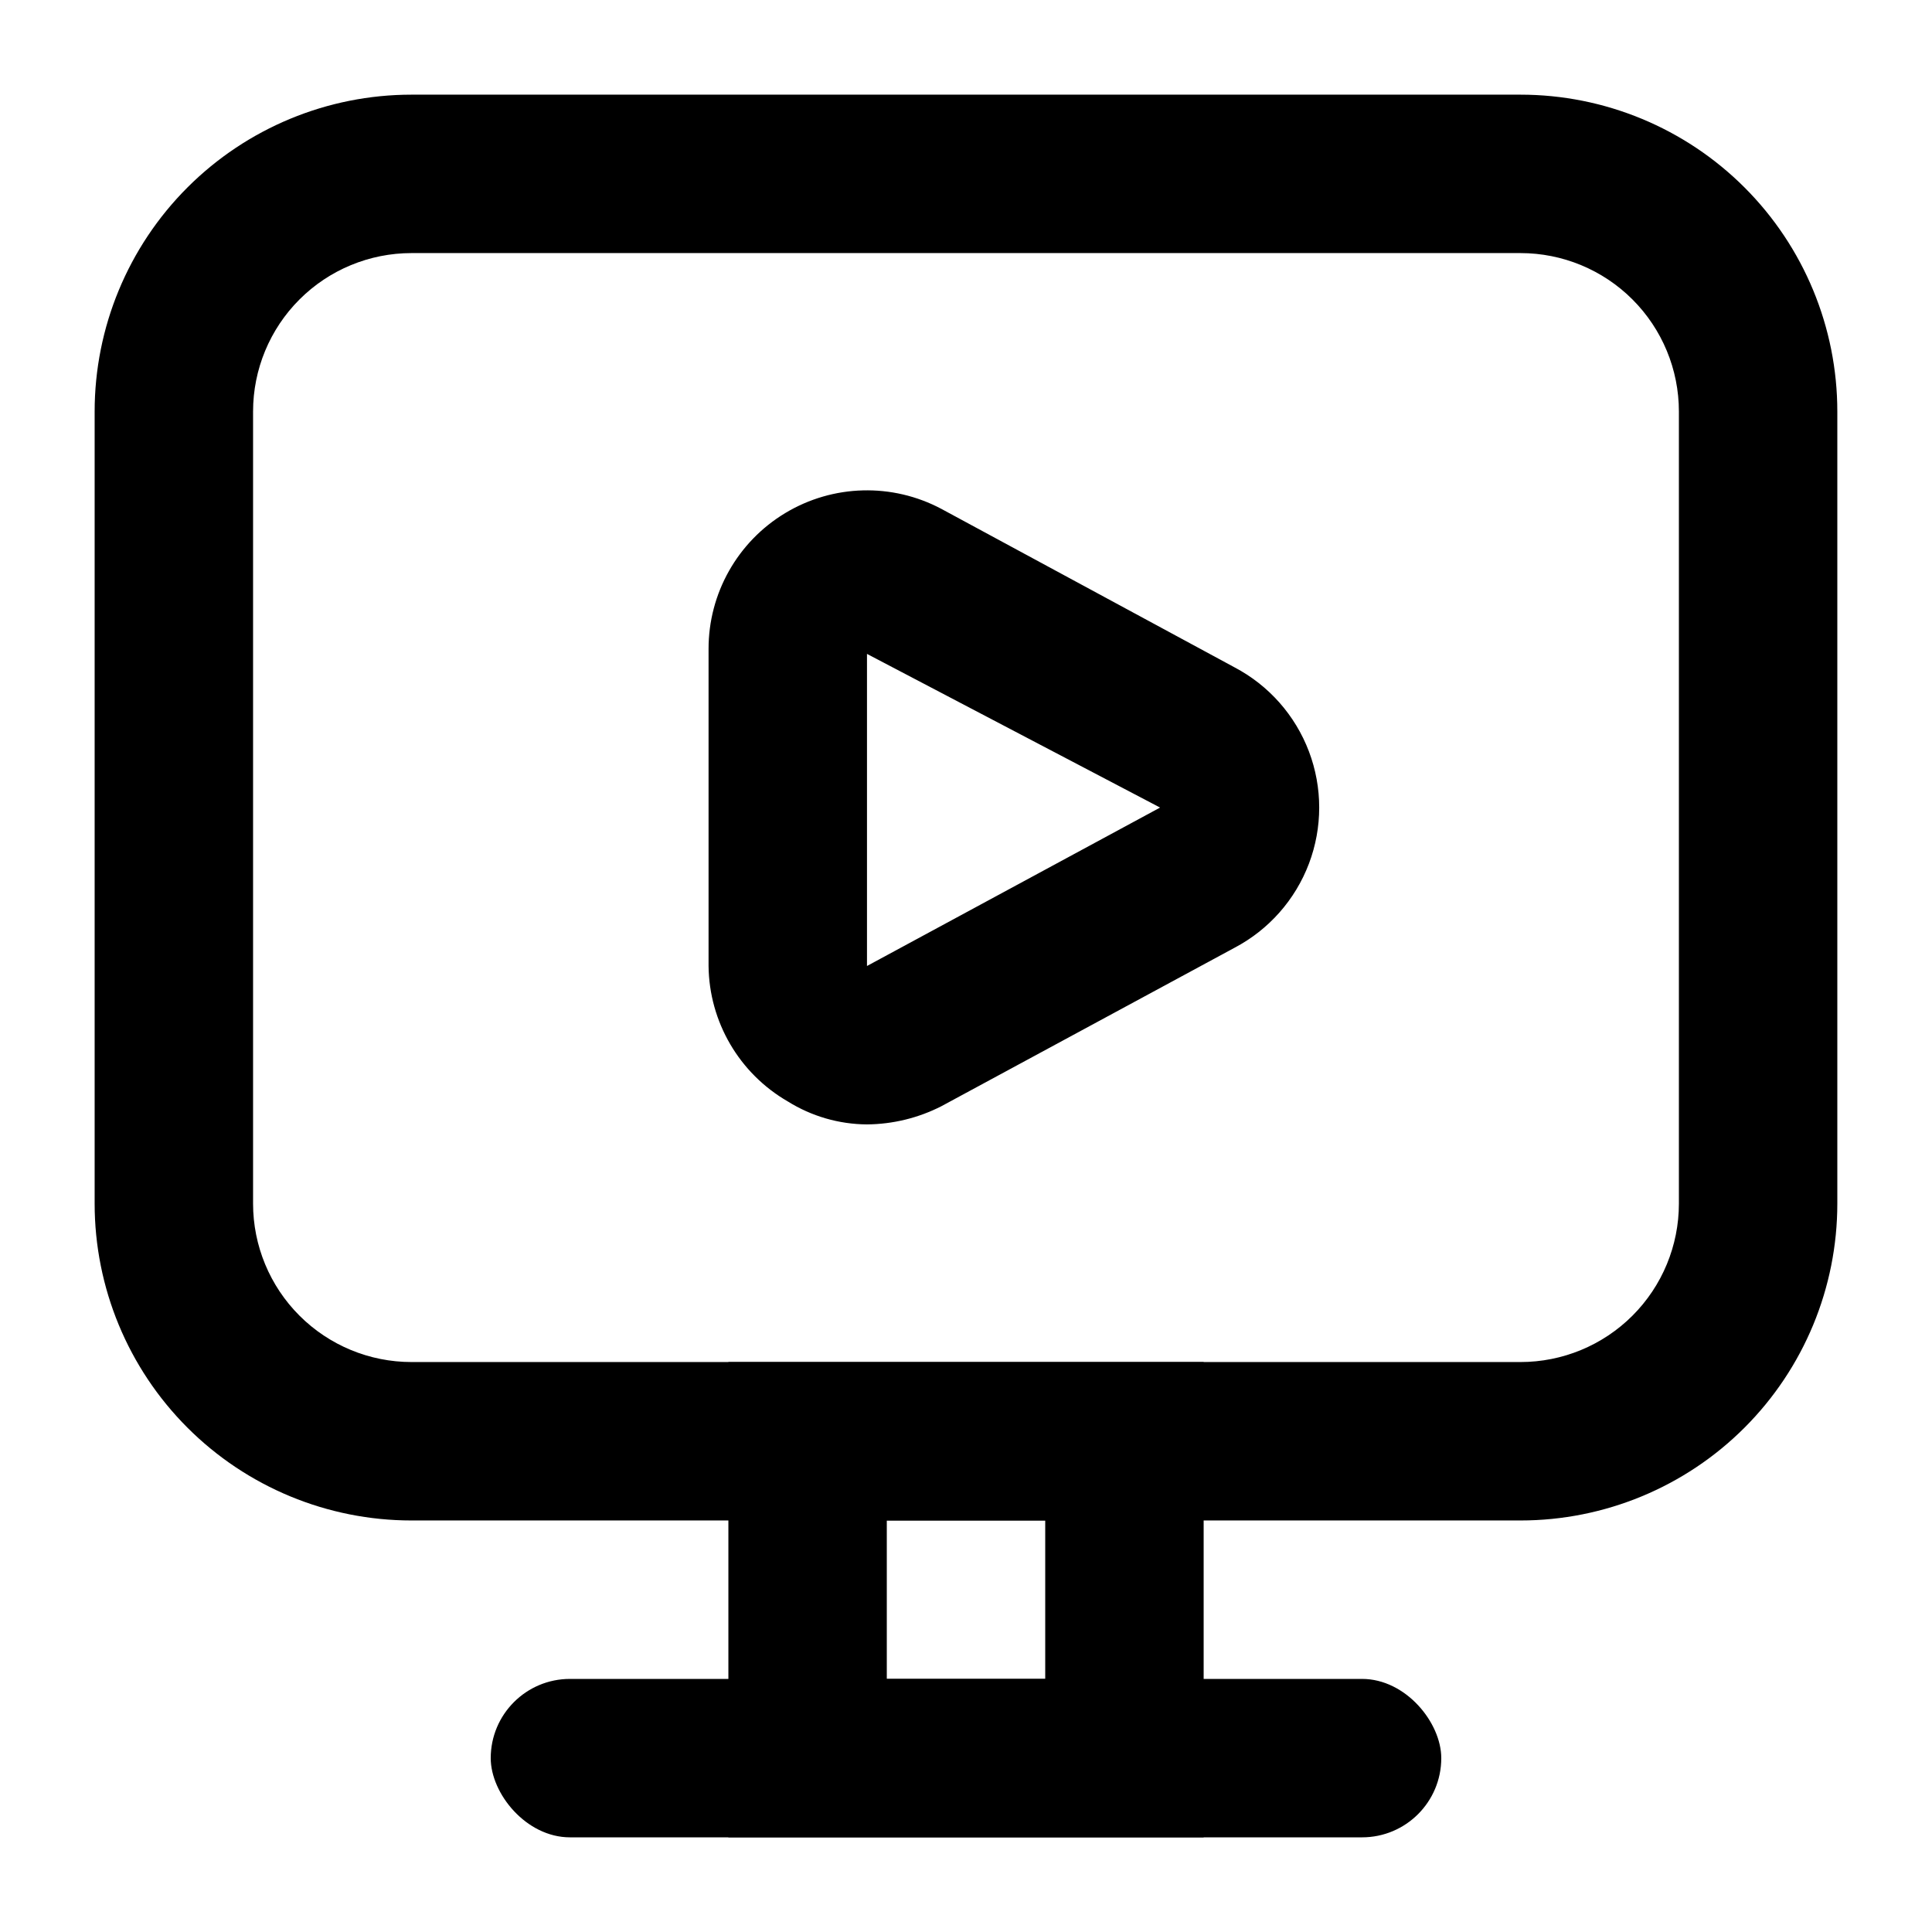
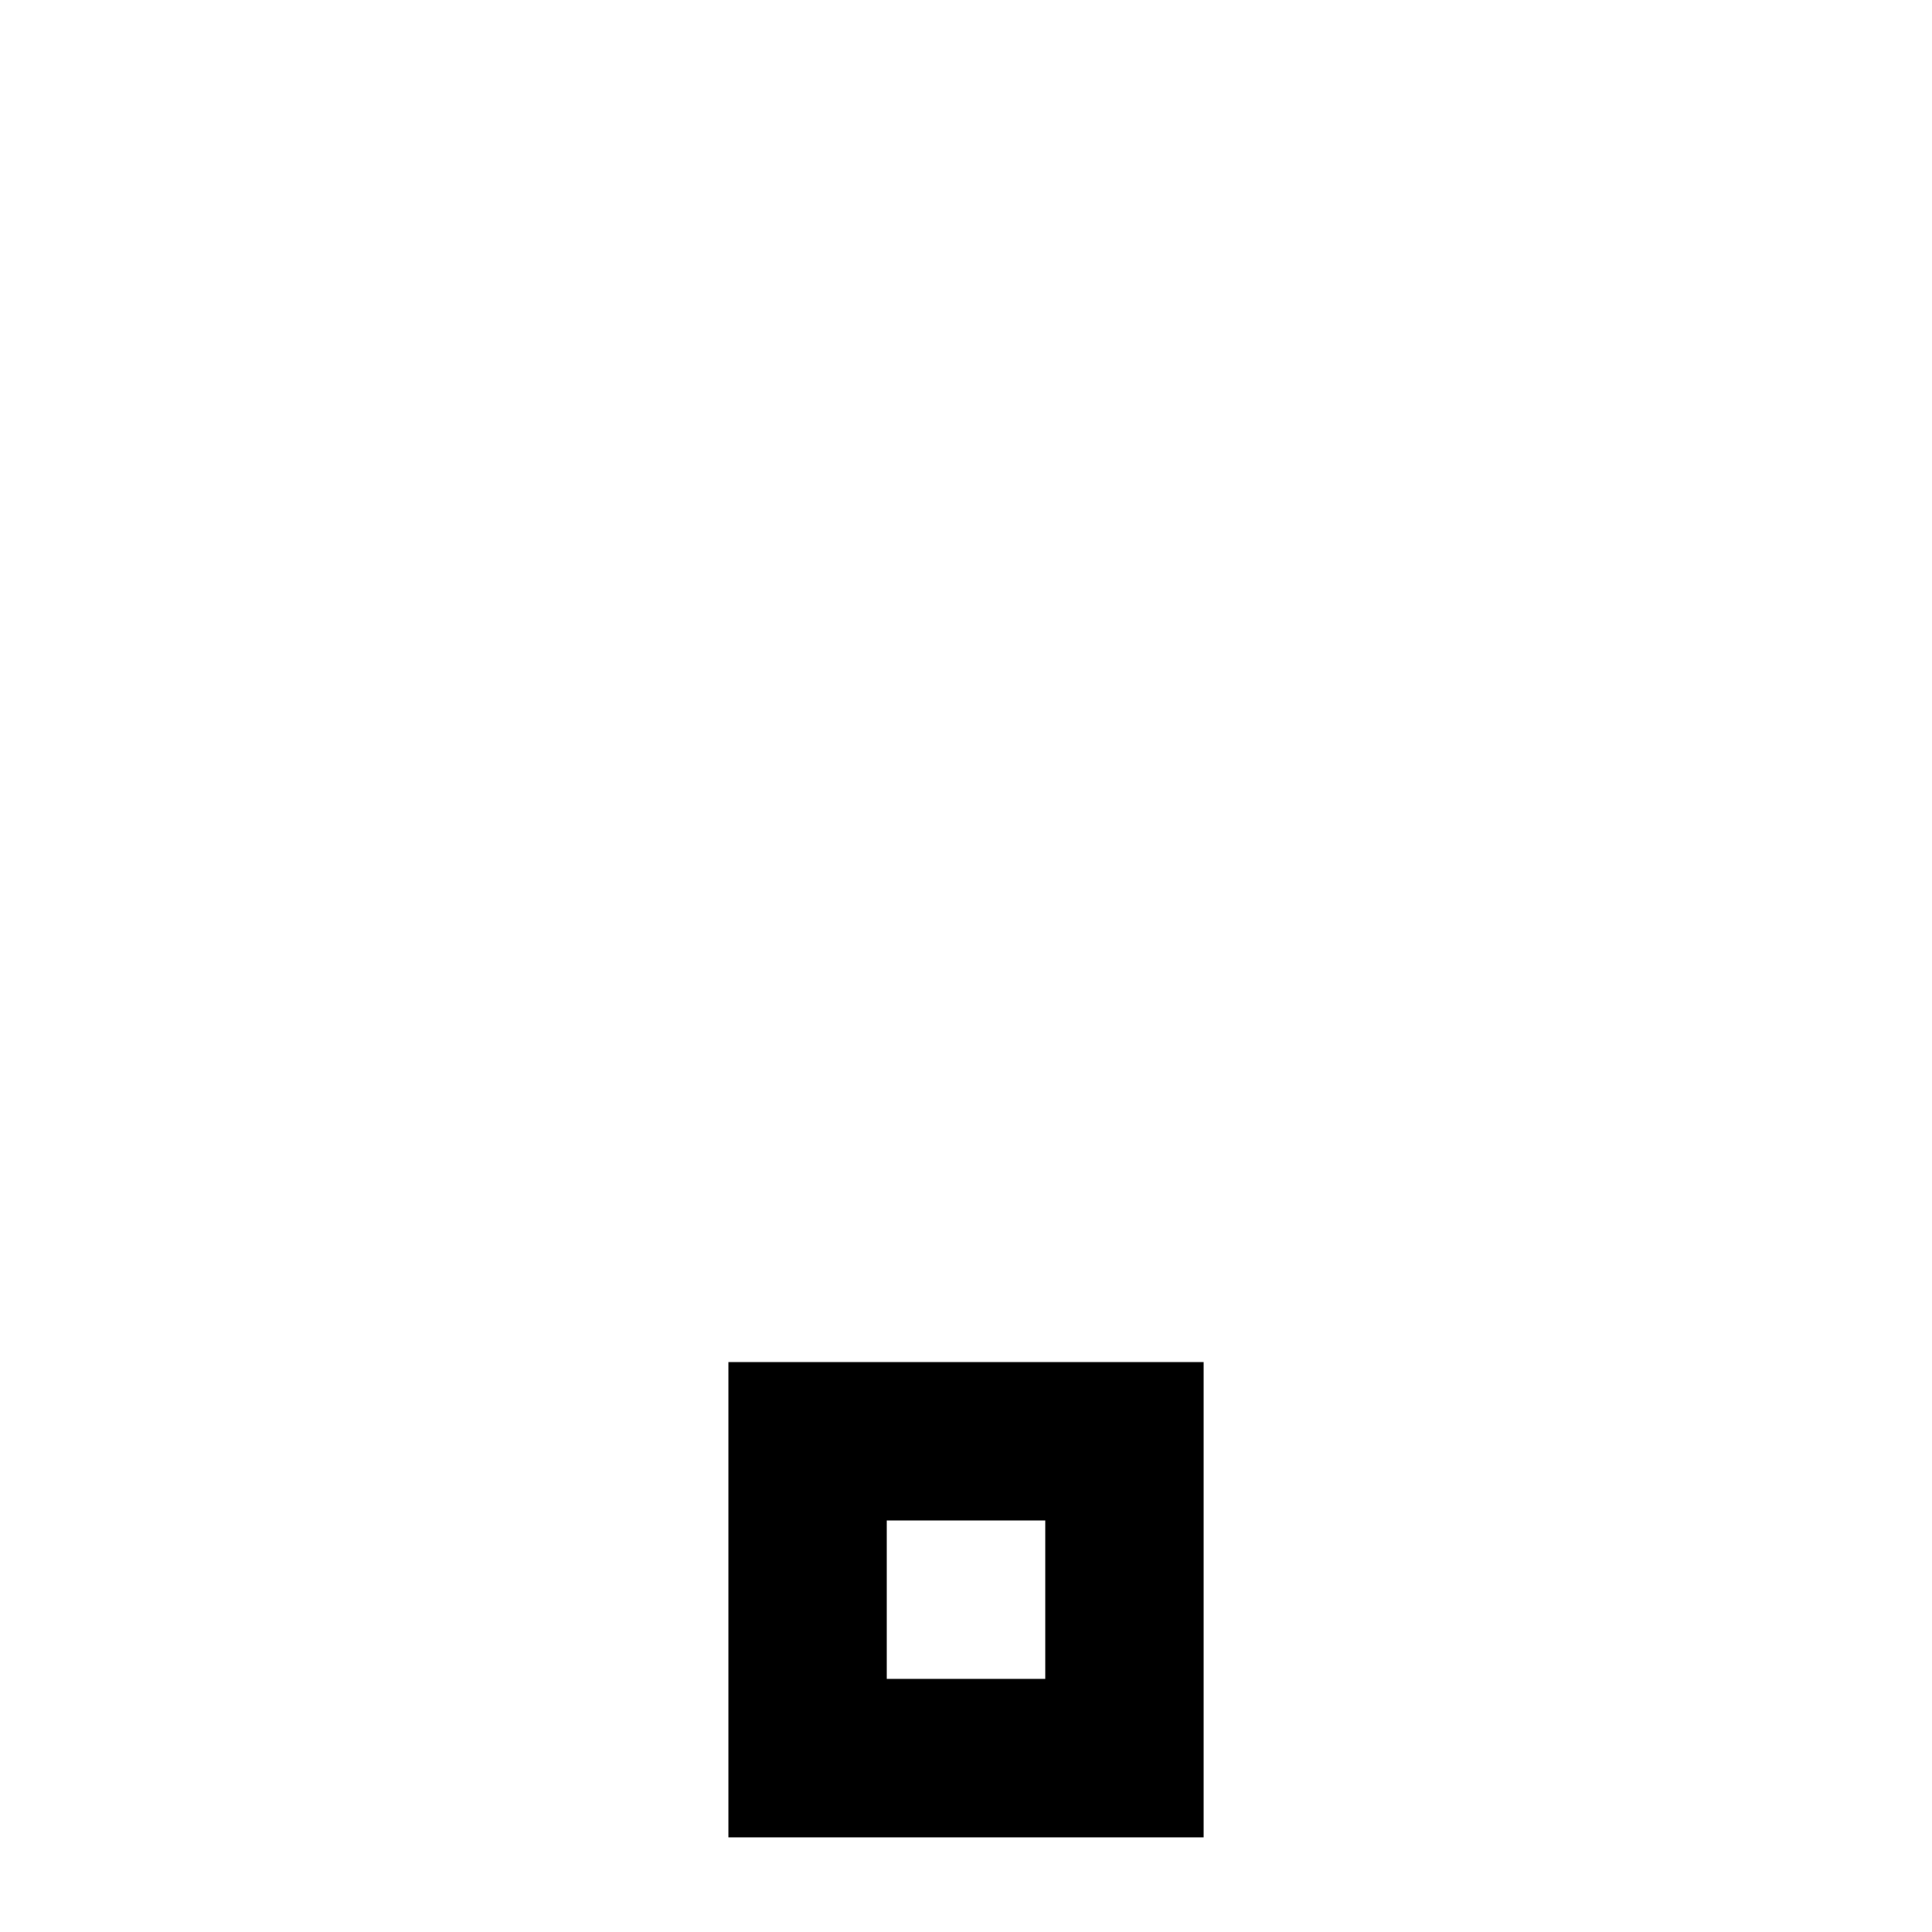
<svg xmlns="http://www.w3.org/2000/svg" fill="#000000" width="800px" height="800px" version="1.1" viewBox="144 144 512 512">
  <g>
-     <path d="m295.04 588.93h209.92c11.594 0 20.992 11.594 20.992 20.992 0 11.594-9.398 20.992-20.992 20.992h-209.92c-11.594 0-20.992-11.594-20.992-20.992 0-11.594 9.398-20.992 20.992-20.992z" />
-     <path d="m546.94 546.94h-293.89c-22.27 0-43.629-8.844-59.375-24.594-15.746-15.746-24.594-37.102-24.594-59.371v-209.92c0-22.27 8.848-43.629 24.594-59.375 15.746-15.746 37.105-24.594 59.375-24.594h293.89c22.27 0 43.629 8.848 59.375 24.594 15.75 15.746 24.594 37.105 24.594 59.375v209.92c0 22.27-8.844 43.625-24.594 59.371-15.746 15.75-37.105 24.594-59.375 24.594zm-293.89-335.87c-11.137 0-21.812 4.422-29.688 12.297s-12.297 18.551-12.297 29.688v209.92c0 11.133 4.422 21.812 12.297 29.684 7.875 7.875 18.551 12.297 29.688 12.297h293.89c11.137 0 21.816-4.422 29.688-12.297 7.875-7.871 12.297-18.551 12.297-29.684v-209.92c0-11.137-4.422-21.812-12.297-29.688-7.871-7.875-18.551-12.297-29.688-12.297z" />
-     <path d="m373.76 441.98c-7.426-0.047-14.691-2.156-20.992-6.09-12.848-7.418-20.828-21.062-20.992-35.895v-83.969c-0.035-14.762 7.684-28.453 20.332-36.066 12.645-7.613 28.355-8.027 41.387-1.09l77.672 41.984h-0.004c9.07 4.769 16.082 12.695 19.715 22.281 3.633 9.582 3.633 20.164 0 29.75-3.633 9.582-10.645 17.508-19.715 22.281l-77.672 41.984h0.004c-6.113 3.121-12.871 4.773-19.734 4.828zm0-124.69v82.707l77.672-41.984z" />
    <path d="m462.98 630.91h-125.95v-125.95h125.95zm-83.969-41.984h41.984v-41.984h-41.984z" />
  </g>
</svg>